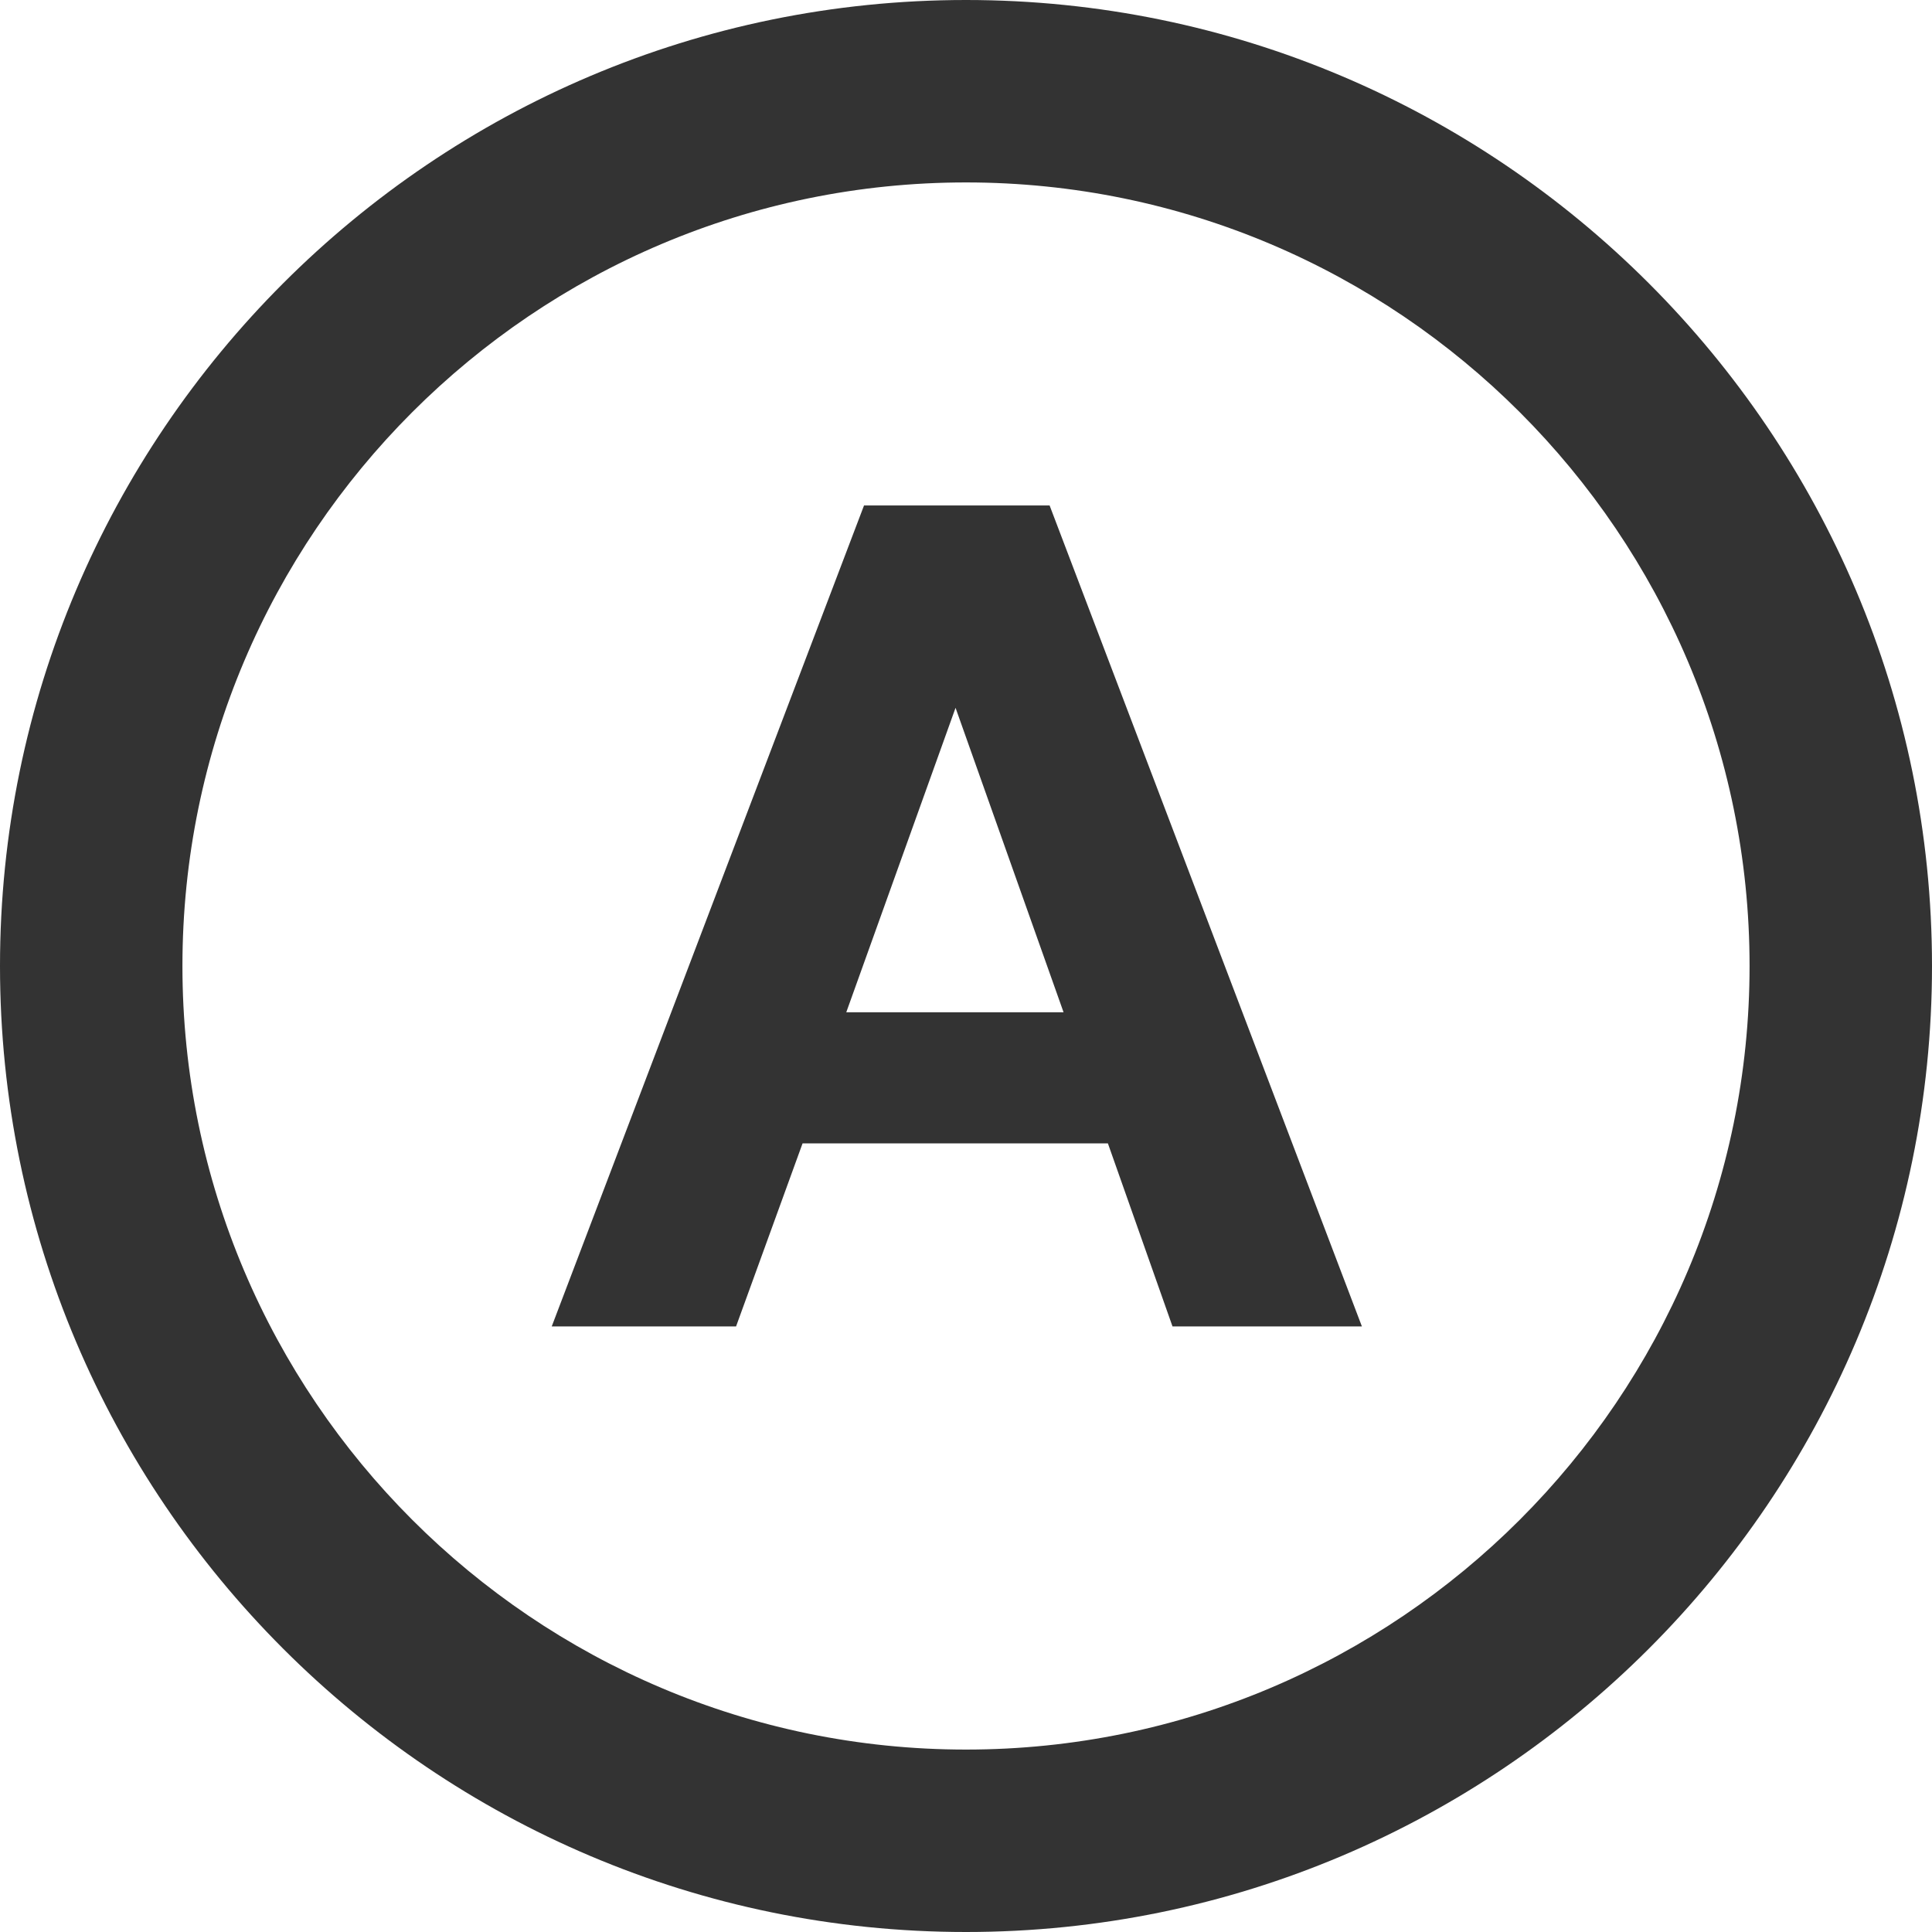
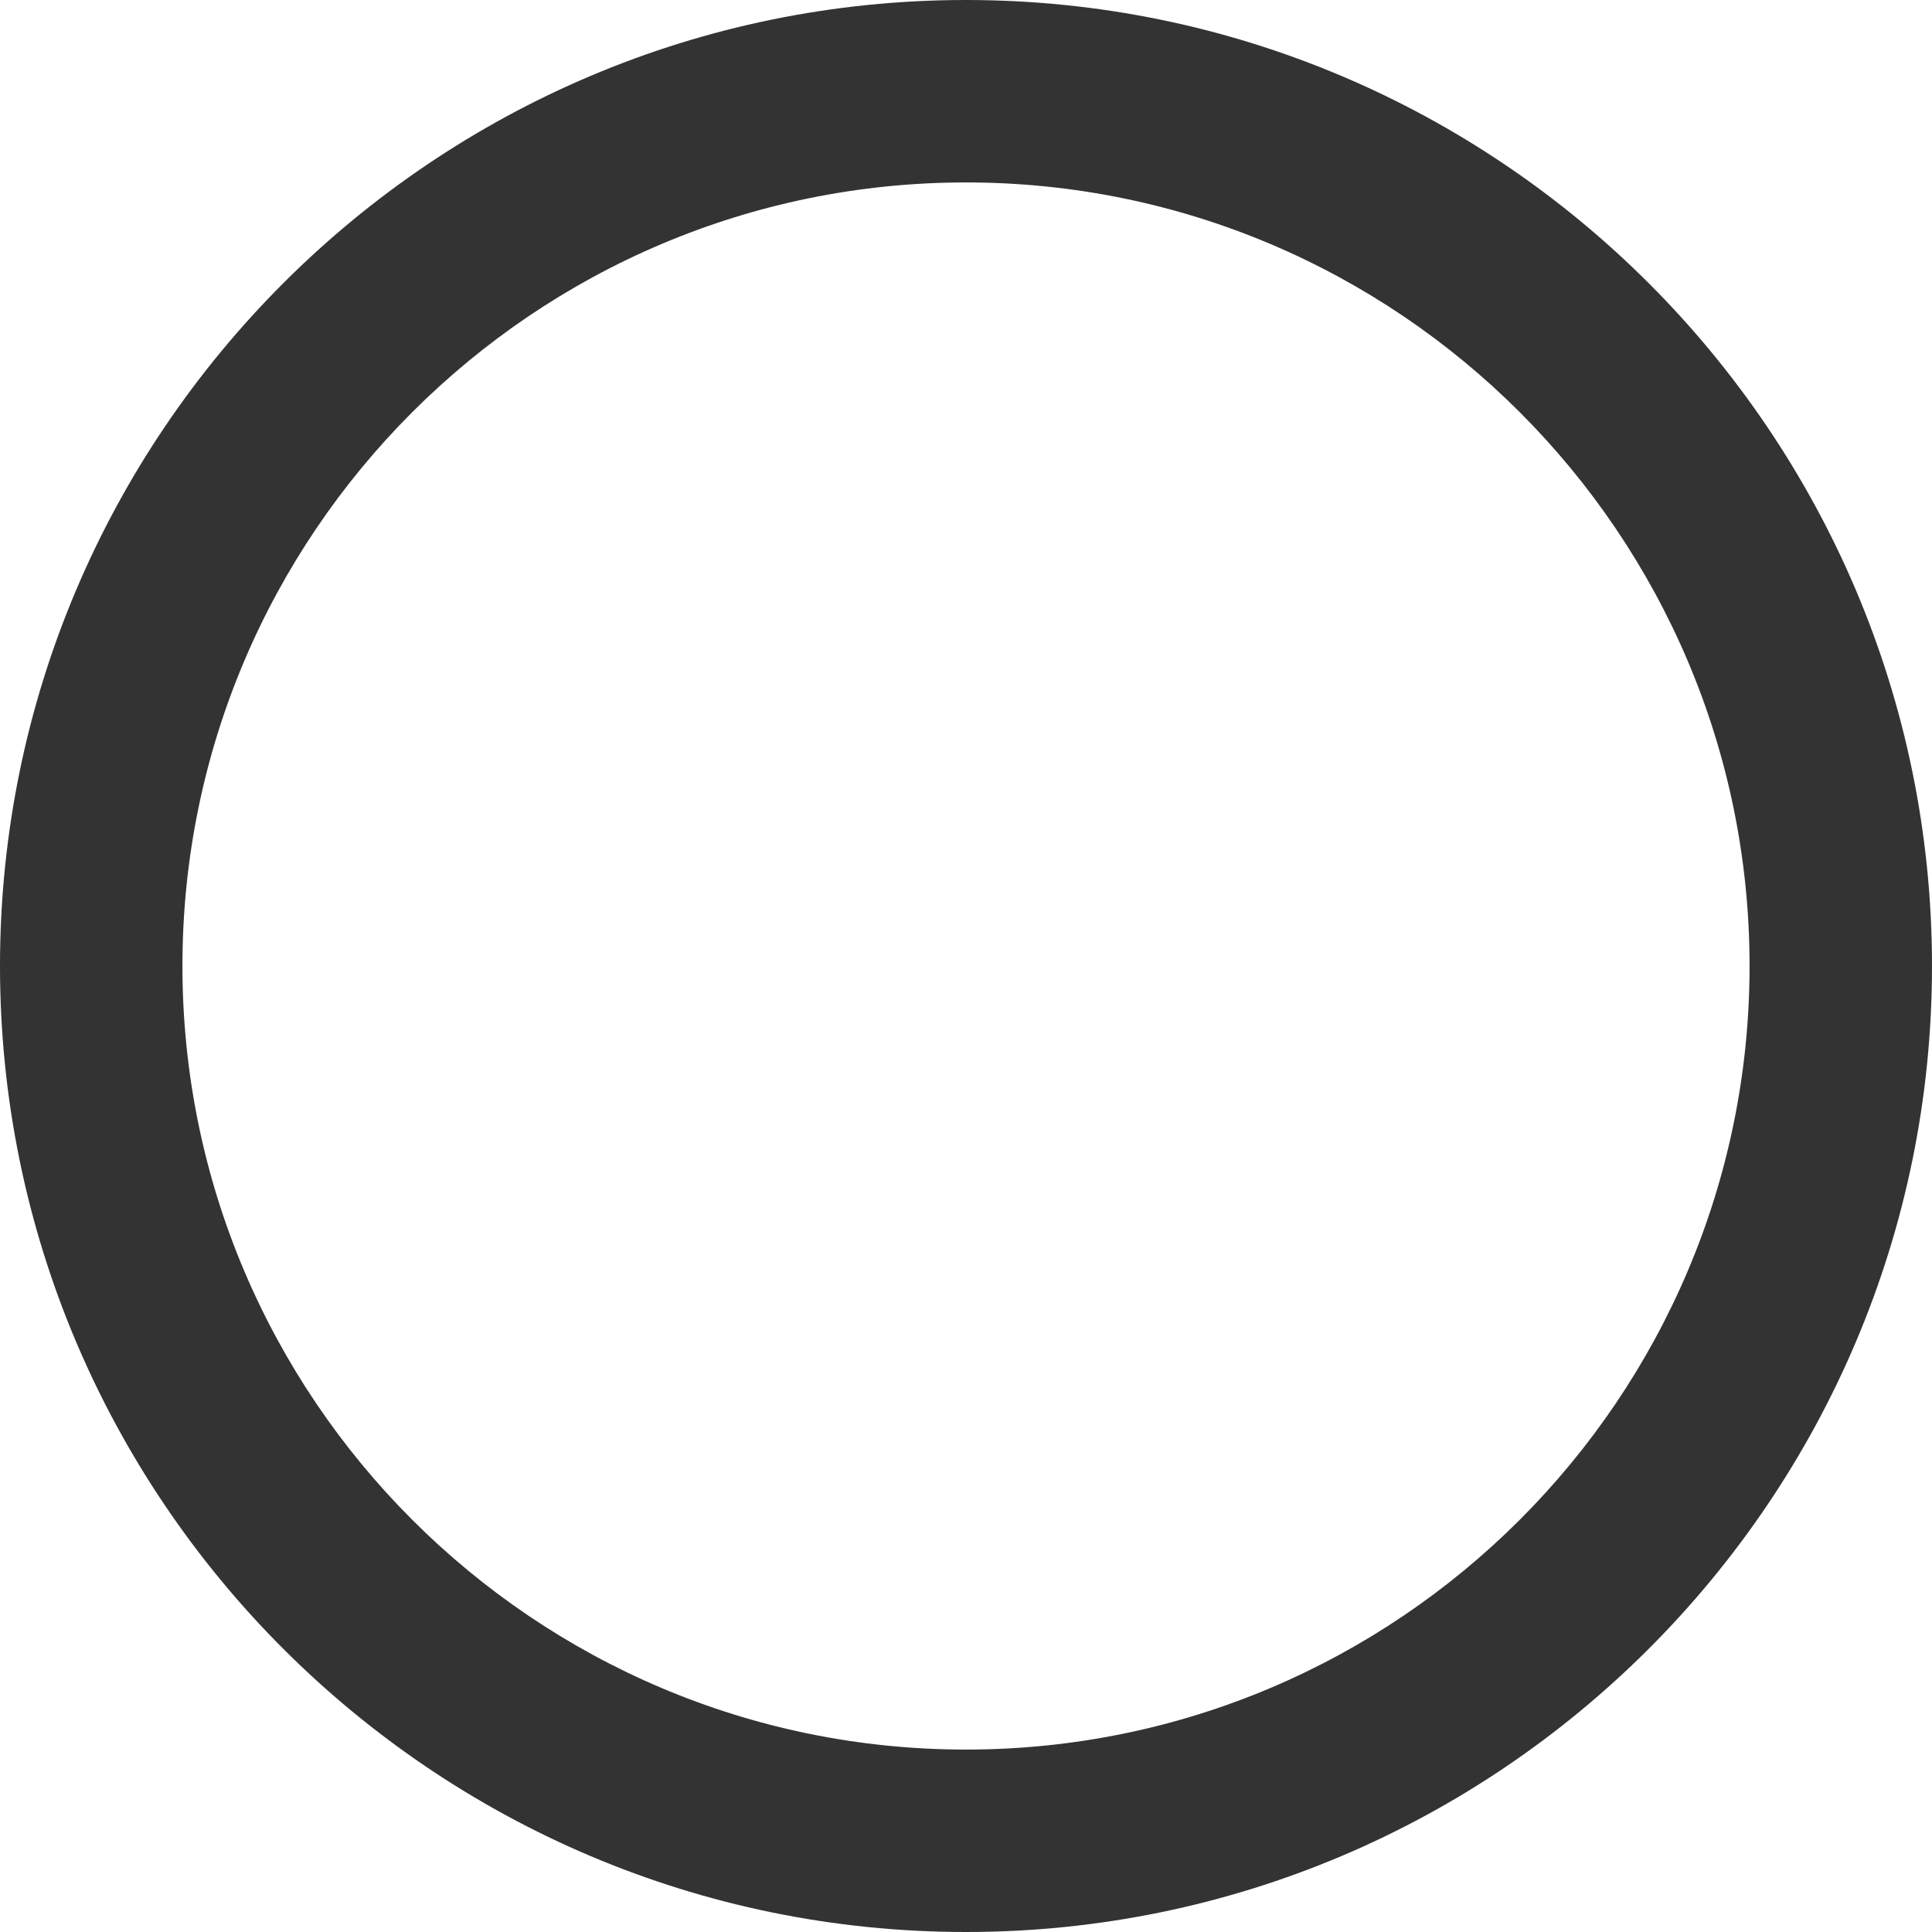
<svg xmlns="http://www.w3.org/2000/svg" id="Layer_2" viewBox="0 0 30.5 30.5">
  <g id="Layer_1-2">
    <path d="m15.25,30.5C6.84,30.5,0,23.66,0,15.25S6.84,0,15.25,0s15.25,6.84,15.25,15.25-6.84,15.25-15.25,15.25Zm0-27.62c-6.82,0-12.37,5.55-12.37,12.37s5.55,12.37,12.37,12.37,12.37-5.55,12.37-12.37S22.07,2.88,15.25,2.88Z" style="fill:#333;" />
-     <path d="m21.49,20.94h-2.98l-1.02-2.89h-4.82l-1.05,2.89h-2.91l4.93-12.96h2.93l4.93,12.96Zm-6.4-9.78l-1.73,4.82h3.43l-1.71-4.82Z" style="fill:#333;" />
  </g>
</svg>